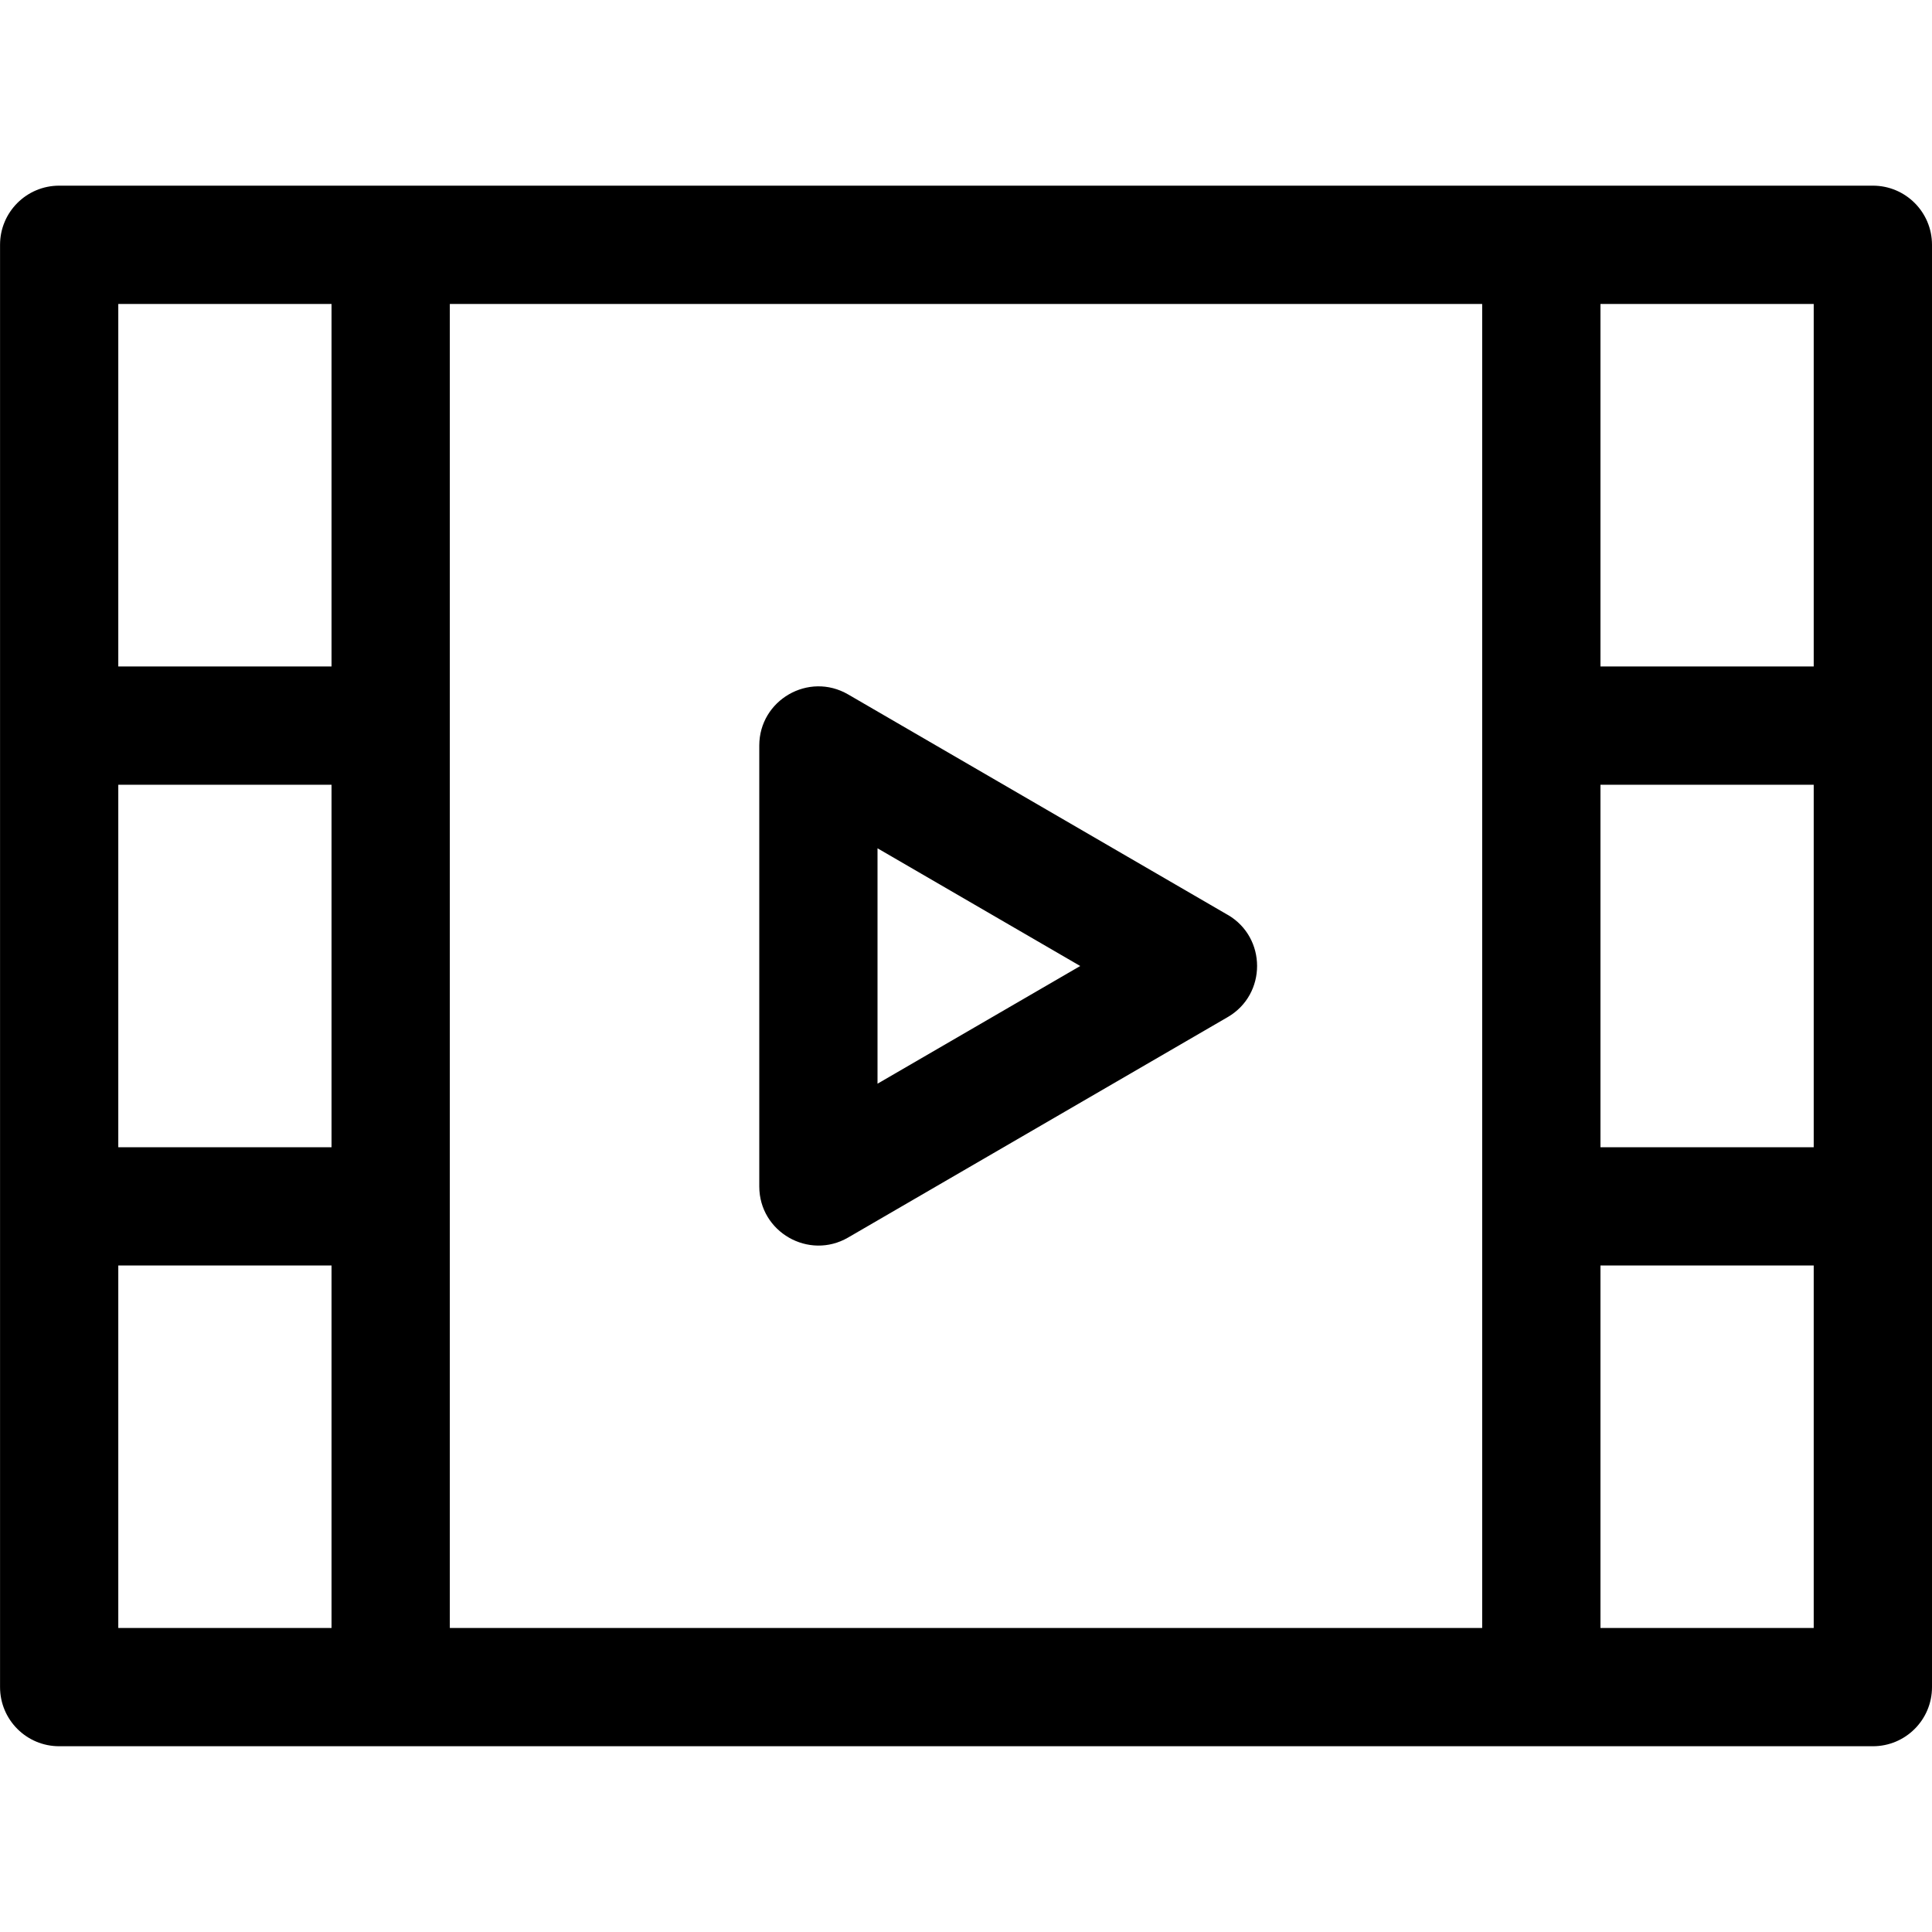
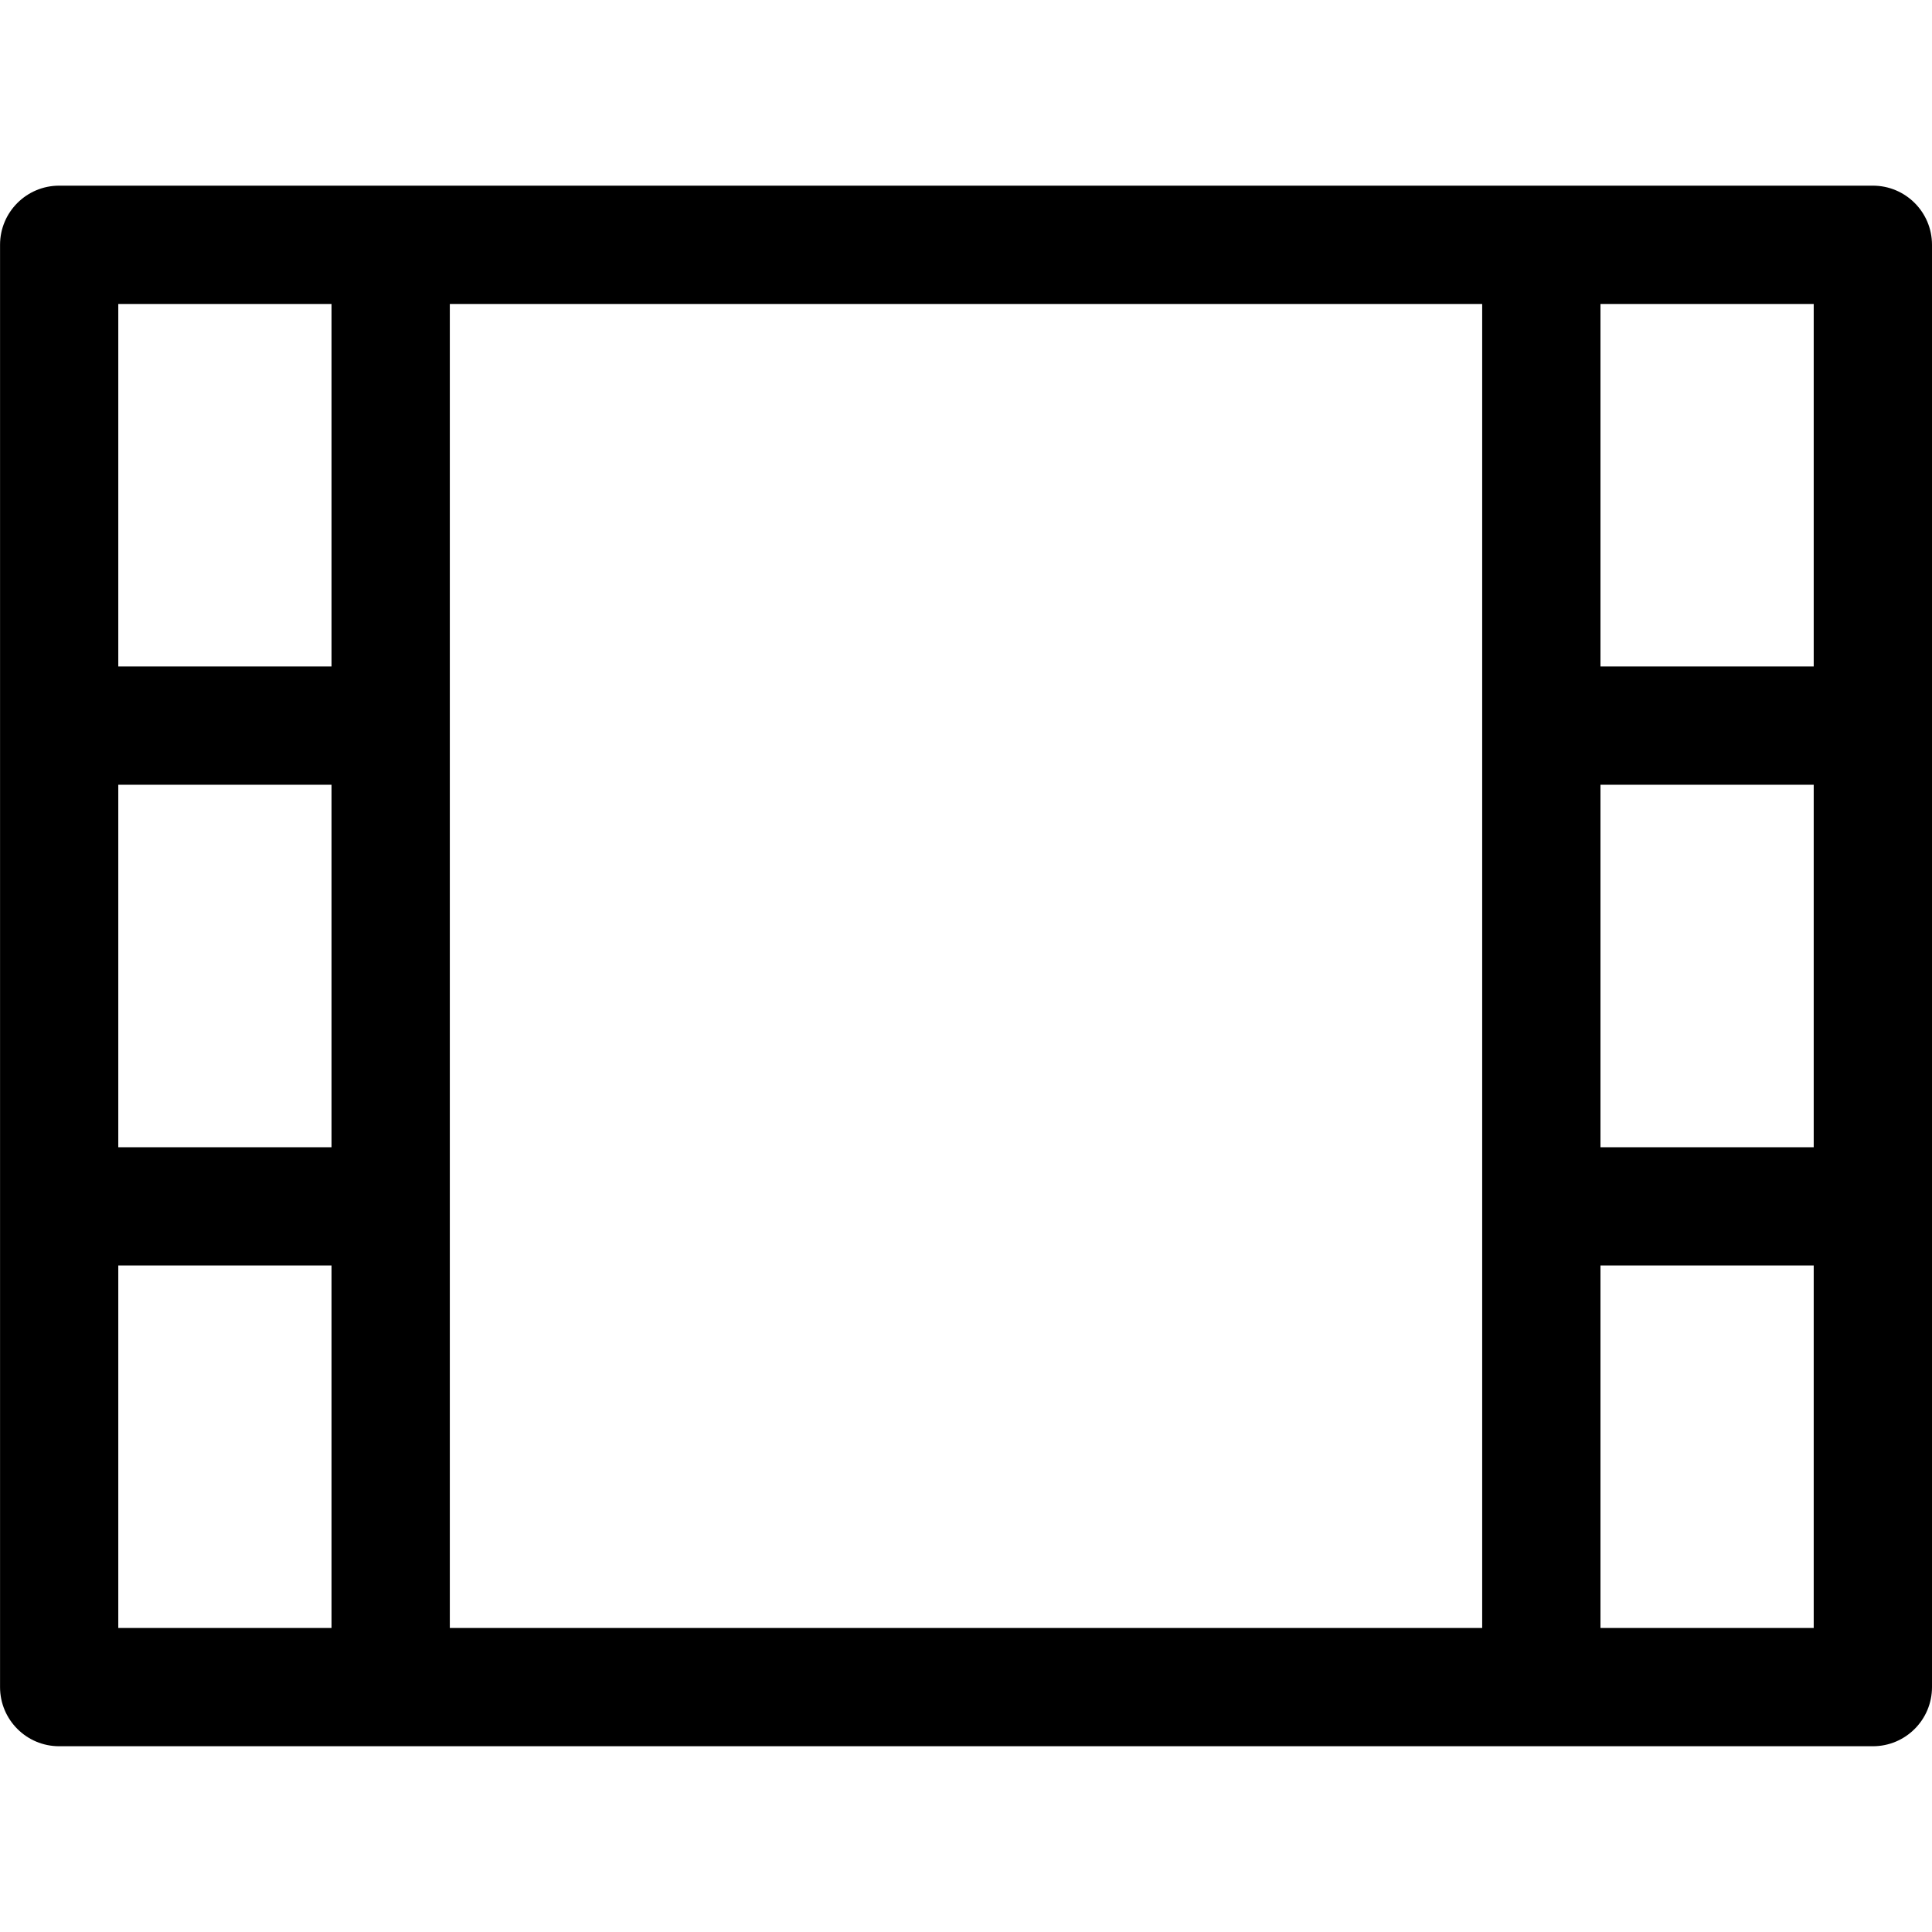
<svg xmlns="http://www.w3.org/2000/svg" fill="none" height="40" viewBox="0 0 40 40" width="40">
  <g fill="#000">
    <path d="m38.776 3.844h-37.551c-.676 0-1.224.548-1.224 1.224v29.862c0 .676.548 1.224 1.224 1.224h37.551c.676 0 1.224-.548 1.224-1.224v-29.862c0-.676-.548-1.224-1.224-1.224zm-31.912 29.862h-4.415v-7.505h4.415zm0-9.954h-4.415v-7.505h4.415zm0-9.954h-4.415v-7.505h4.415zm23.823 19.908h-21.374v-27.413h21.374zm6.864 0h-4.415v-7.505h4.415zm0-9.954h-4.415v-7.505h4.415zm0-9.954h-4.415v-7.505h4.415z" />
-     <path d="m25.418 18.941-7.859-4.564c-.816-.474-1.839.117-1.839 1.059v9.127c0 .947 1.028 1.53 1.839 1.059l7.859-4.564c.812-.471.811-1.647 0-2.118zm-7.25 3.496v-4.874l4.197 2.437z" />
  </g>
</svg>